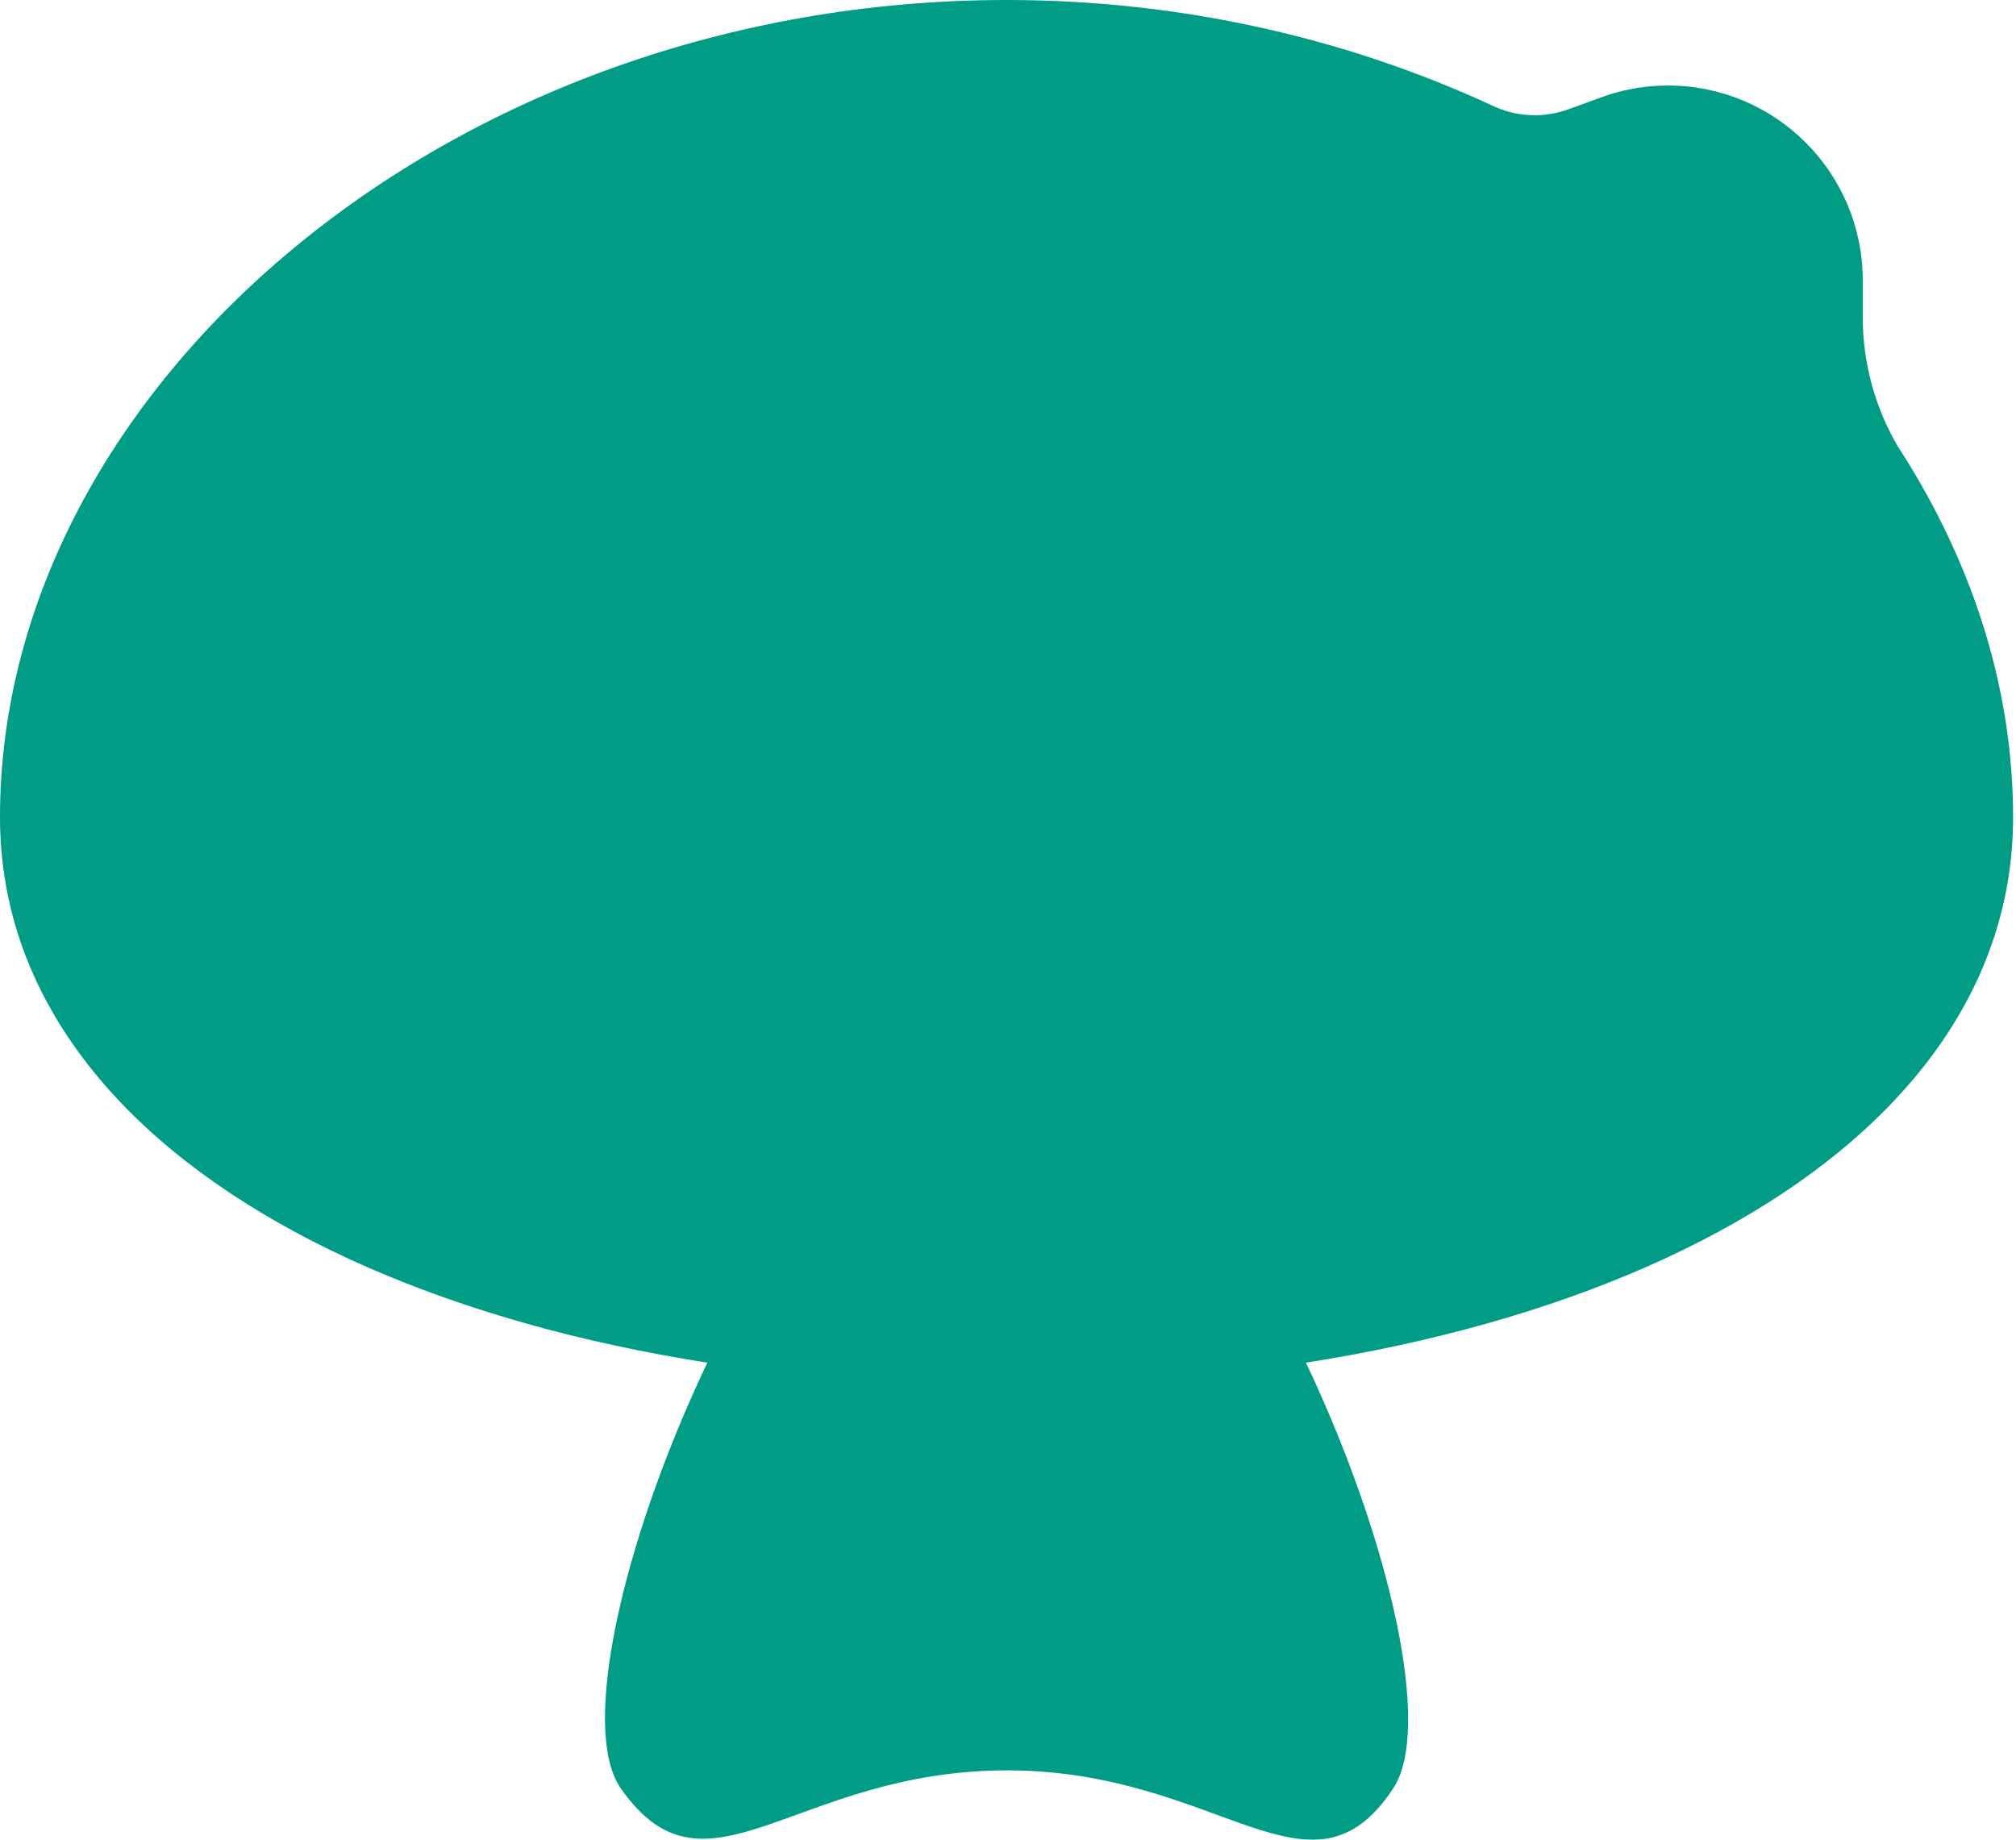
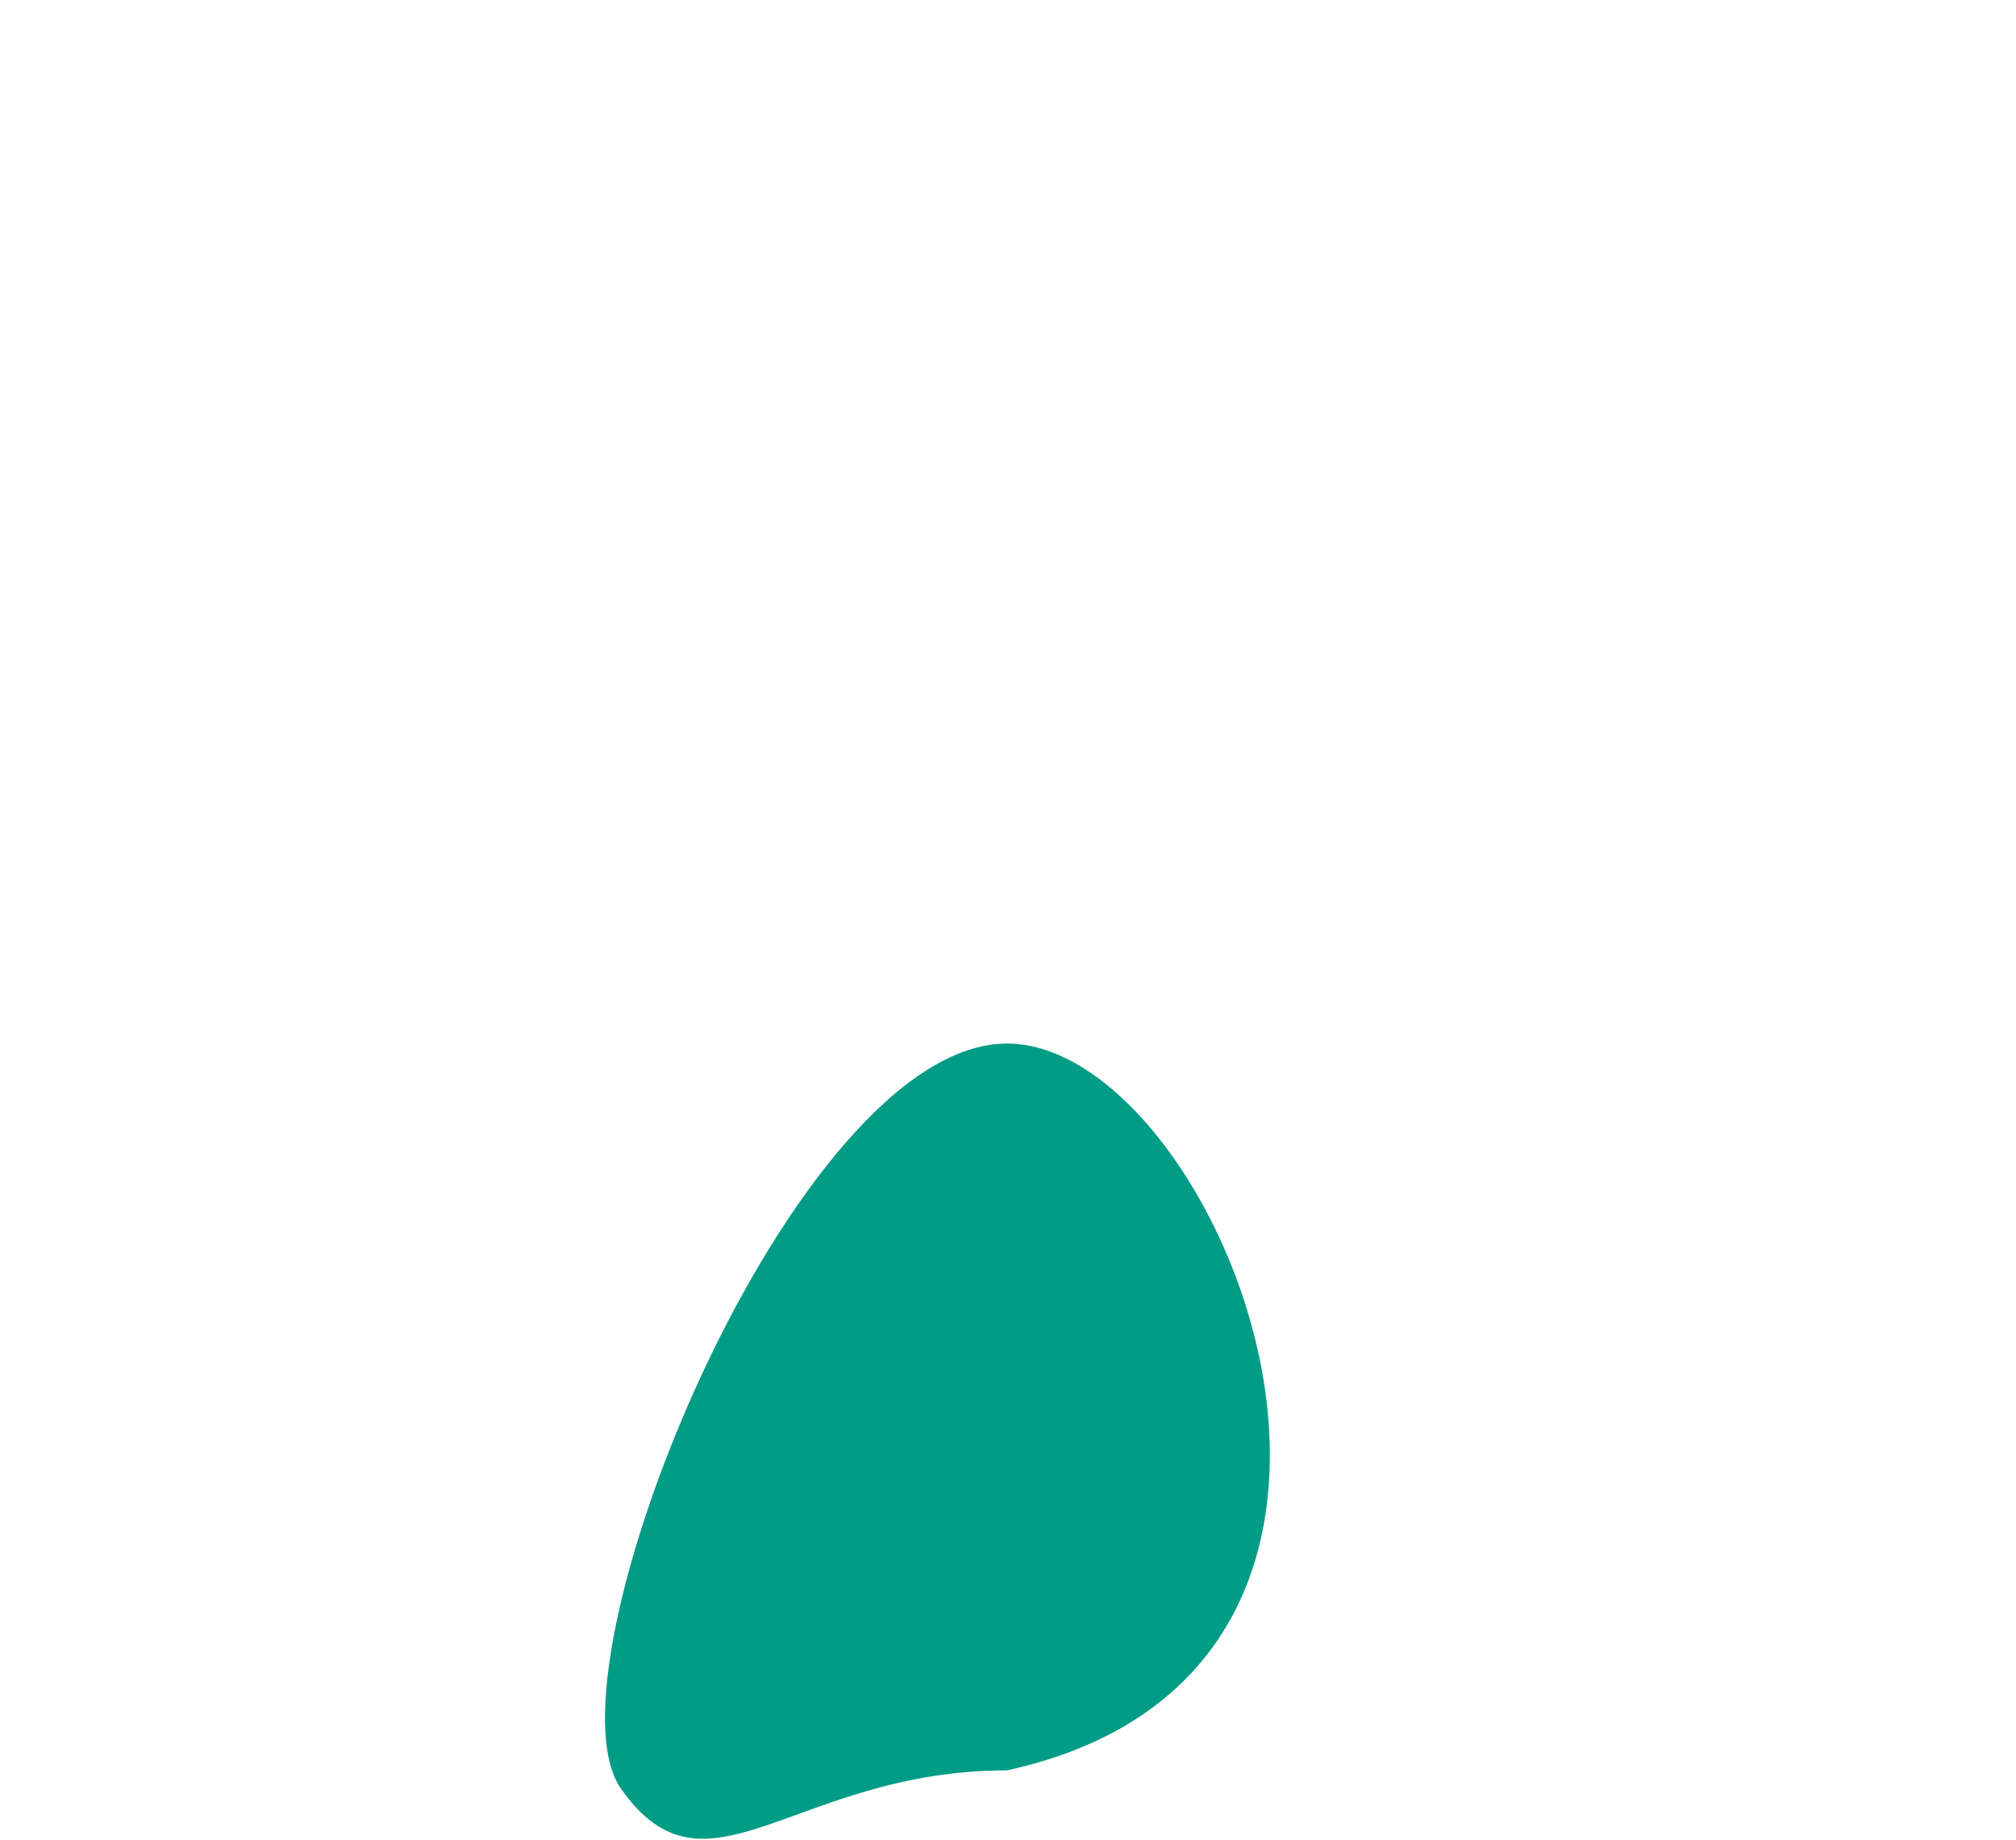
<svg xmlns="http://www.w3.org/2000/svg" version="1.1" width="264" height="241">
  <svg width="264" height="241" viewBox="0 0 264 241" fill="none">
    <g clip-path="url(#clip0_118_2044)">
-       <path d="M249.94 60.71H249.95C249.85 60.57 249.77 60.43 249.68 60.29C249.3 59.68 248.92 59.08 248.53 58.48C245.52 53.34 243.92 47.47 243.93 41.48V36.77C243.93 36.77 243.93 36.73 243.93 36.71V36.45V36.65C243.9 22.59 232.49 11.2 218.42 11.2C215.15 11.2 212.04 11.82 209.17 12.94H209.16L205.39 14.31C202.11 15.51 198.48 15.32 195.34 13.79C176.48 5.08 154.84 0 131.81 0C59.03 0 0 50.67 0 107.01C0 152.67 59.03 181.42 131.81 181.42C204.59 181.42 263.62 152.67 263.62 107.01C263.62 90.74 258.69 74.95 249.94 60.71Z" fill="#009C86" />
-       <path d="M131.87 136.67C103.94 136.67 70.51 218.79 81.3 234.23C92.55 250.32 103.94 231.86 131.87 231.86C159.8 231.86 171.61 250.6 182.44 234.23C192.84 218.51 159.8 136.67 131.87 136.67Z" fill="#009C86" />
+       <path d="M131.87 136.67C103.94 136.67 70.51 218.79 81.3 234.23C92.55 250.32 103.94 231.86 131.87 231.86C192.84 218.51 159.8 136.67 131.87 136.67Z" fill="#009C86" />
    </g>
    <defs>
      <clipPath id="SvgjsClipPath1001">
-         <rect width="263.62" height="240.94" fill="white" />
-       </clipPath>
+         </clipPath>
    </defs>
  </svg>
  <style>@media (prefers-color-scheme: light) { :root { filter: none; } }
@media (prefers-color-scheme: dark) { :root { filter: none; } }
</style>
</svg>